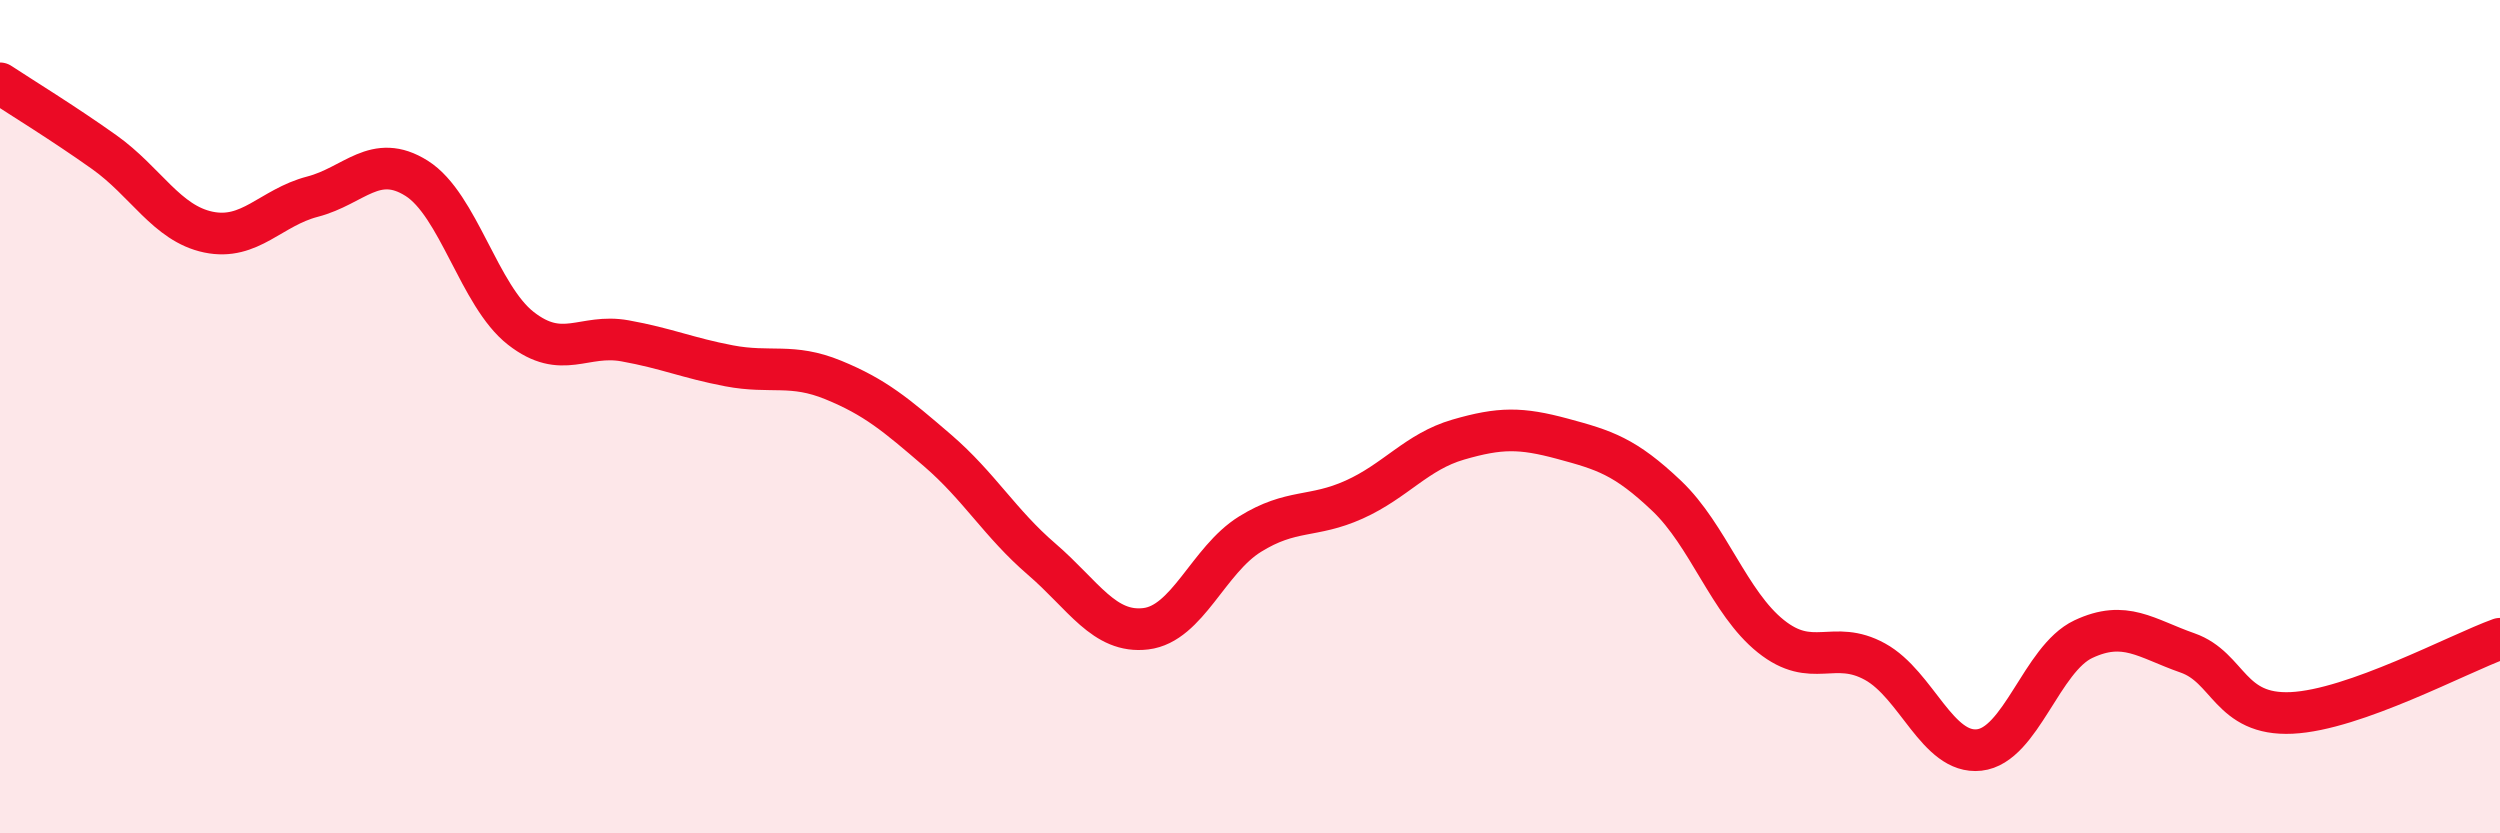
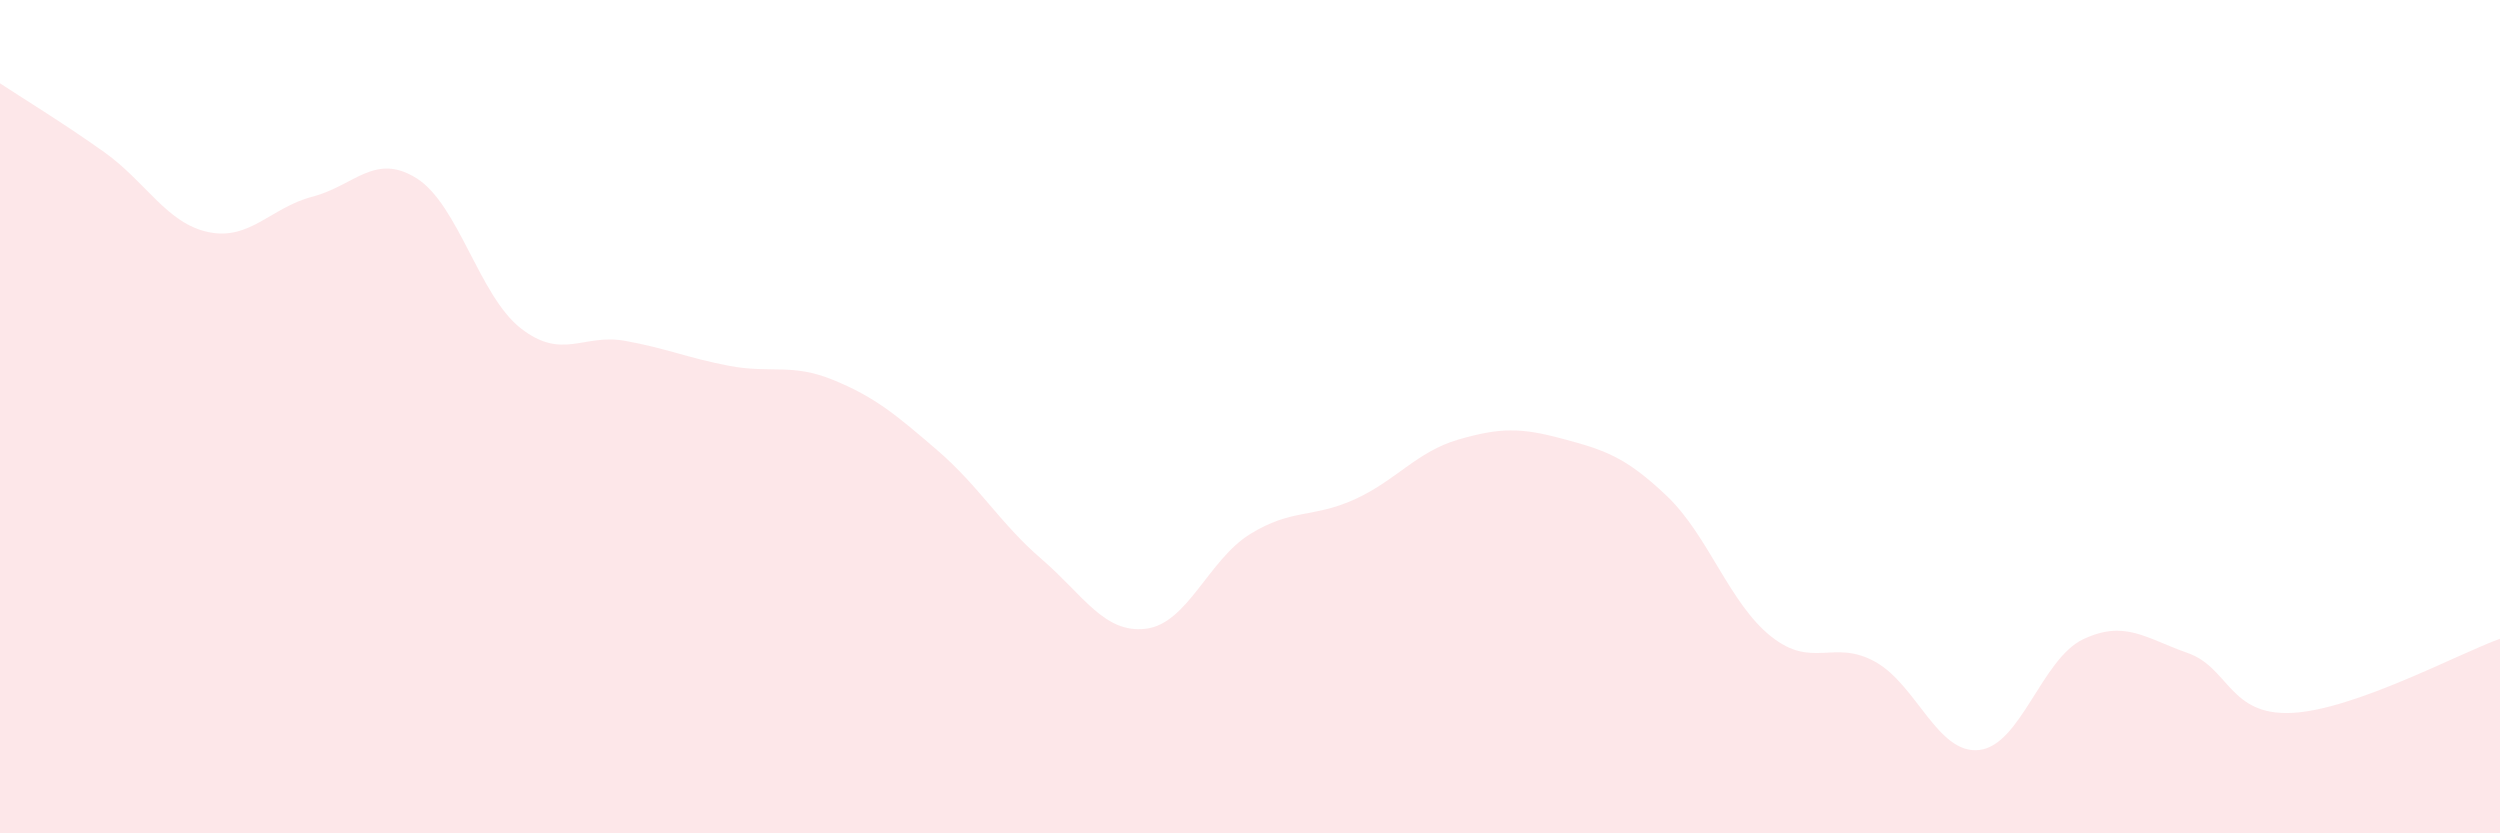
<svg xmlns="http://www.w3.org/2000/svg" width="60" height="20" viewBox="0 0 60 20">
  <path d="M 0,2 C 0.5,2.33 1.5,2.94 2.5,3.65 C 3.5,4.36 4,5.36 5,5.57 C 6,5.78 6.5,4.98 7.5,4.72 C 8.5,4.46 9,3.65 10,4.28 C 11,4.91 11.5,7.1 12.5,7.88 C 13.5,8.66 14,8 15,8.18 C 16,8.36 16.5,8.59 17.5,8.78 C 18.5,8.97 19,8.71 20,9.12 C 21,9.53 21.5,9.95 22.5,10.81 C 23.5,11.67 24,12.56 25,13.42 C 26,14.28 26.5,15.21 27.5,15.09 C 28.5,14.97 29,13.44 30,12.82 C 31,12.2 31.5,12.44 32.5,11.99 C 33.5,11.54 34,10.84 35,10.55 C 36,10.26 36.5,10.26 37.5,10.53 C 38.5,10.8 39,10.95 40,11.9 C 41,12.85 41.5,14.47 42.5,15.27 C 43.5,16.07 44,15.33 45,15.88 C 46,16.43 46.5,18.11 47.5,18 C 48.5,17.89 49,15.81 50,15.34 C 51,14.87 51.5,15.32 52.5,15.67 C 53.5,16.02 53.5,17.18 55,17.11 C 56.5,17.04 59,15.69 60,15.33L60 20L0 20Z" fill="#EB0A25" opacity="0.1" stroke-linecap="round" stroke-linejoin="round" />
-   <path d="M 0,2 C 0.5,2.33 1.5,2.94 2.5,3.65 C 3.5,4.36 4,5.36 5,5.57 C 6,5.78 6.5,4.98 7.5,4.72 C 8.5,4.46 9,3.65 10,4.28 C 11,4.91 11.5,7.1 12.5,7.88 C 13.5,8.66 14,8 15,8.18 C 16,8.36 16.5,8.59 17.5,8.78 C 18.5,8.97 19,8.71 20,9.12 C 21,9.53 21.5,9.95 22.5,10.81 C 23.5,11.67 24,12.56 25,13.42 C 26,14.28 26.5,15.21 27.5,15.09 C 28.5,14.97 29,13.44 30,12.82 C 31,12.2 31.5,12.44 32.5,11.99 C 33.5,11.54 34,10.84 35,10.55 C 36,10.26 36.5,10.26 37.5,10.53 C 38.5,10.8 39,10.95 40,11.9 C 41,12.85 41.5,14.47 42.5,15.27 C 43.5,16.07 44,15.33 45,15.88 C 46,16.43 46.5,18.11 47.5,18 C 48.5,17.89 49,15.81 50,15.34 C 51,14.87 51.5,15.32 52.5,15.67 C 53.5,16.02 53.5,17.18 55,17.11 C 56.5,17.04 59,15.69 60,15.33" stroke="#EB0A25" stroke-width="1" fill="none" stroke-linecap="round" stroke-linejoin="round" />
</svg>